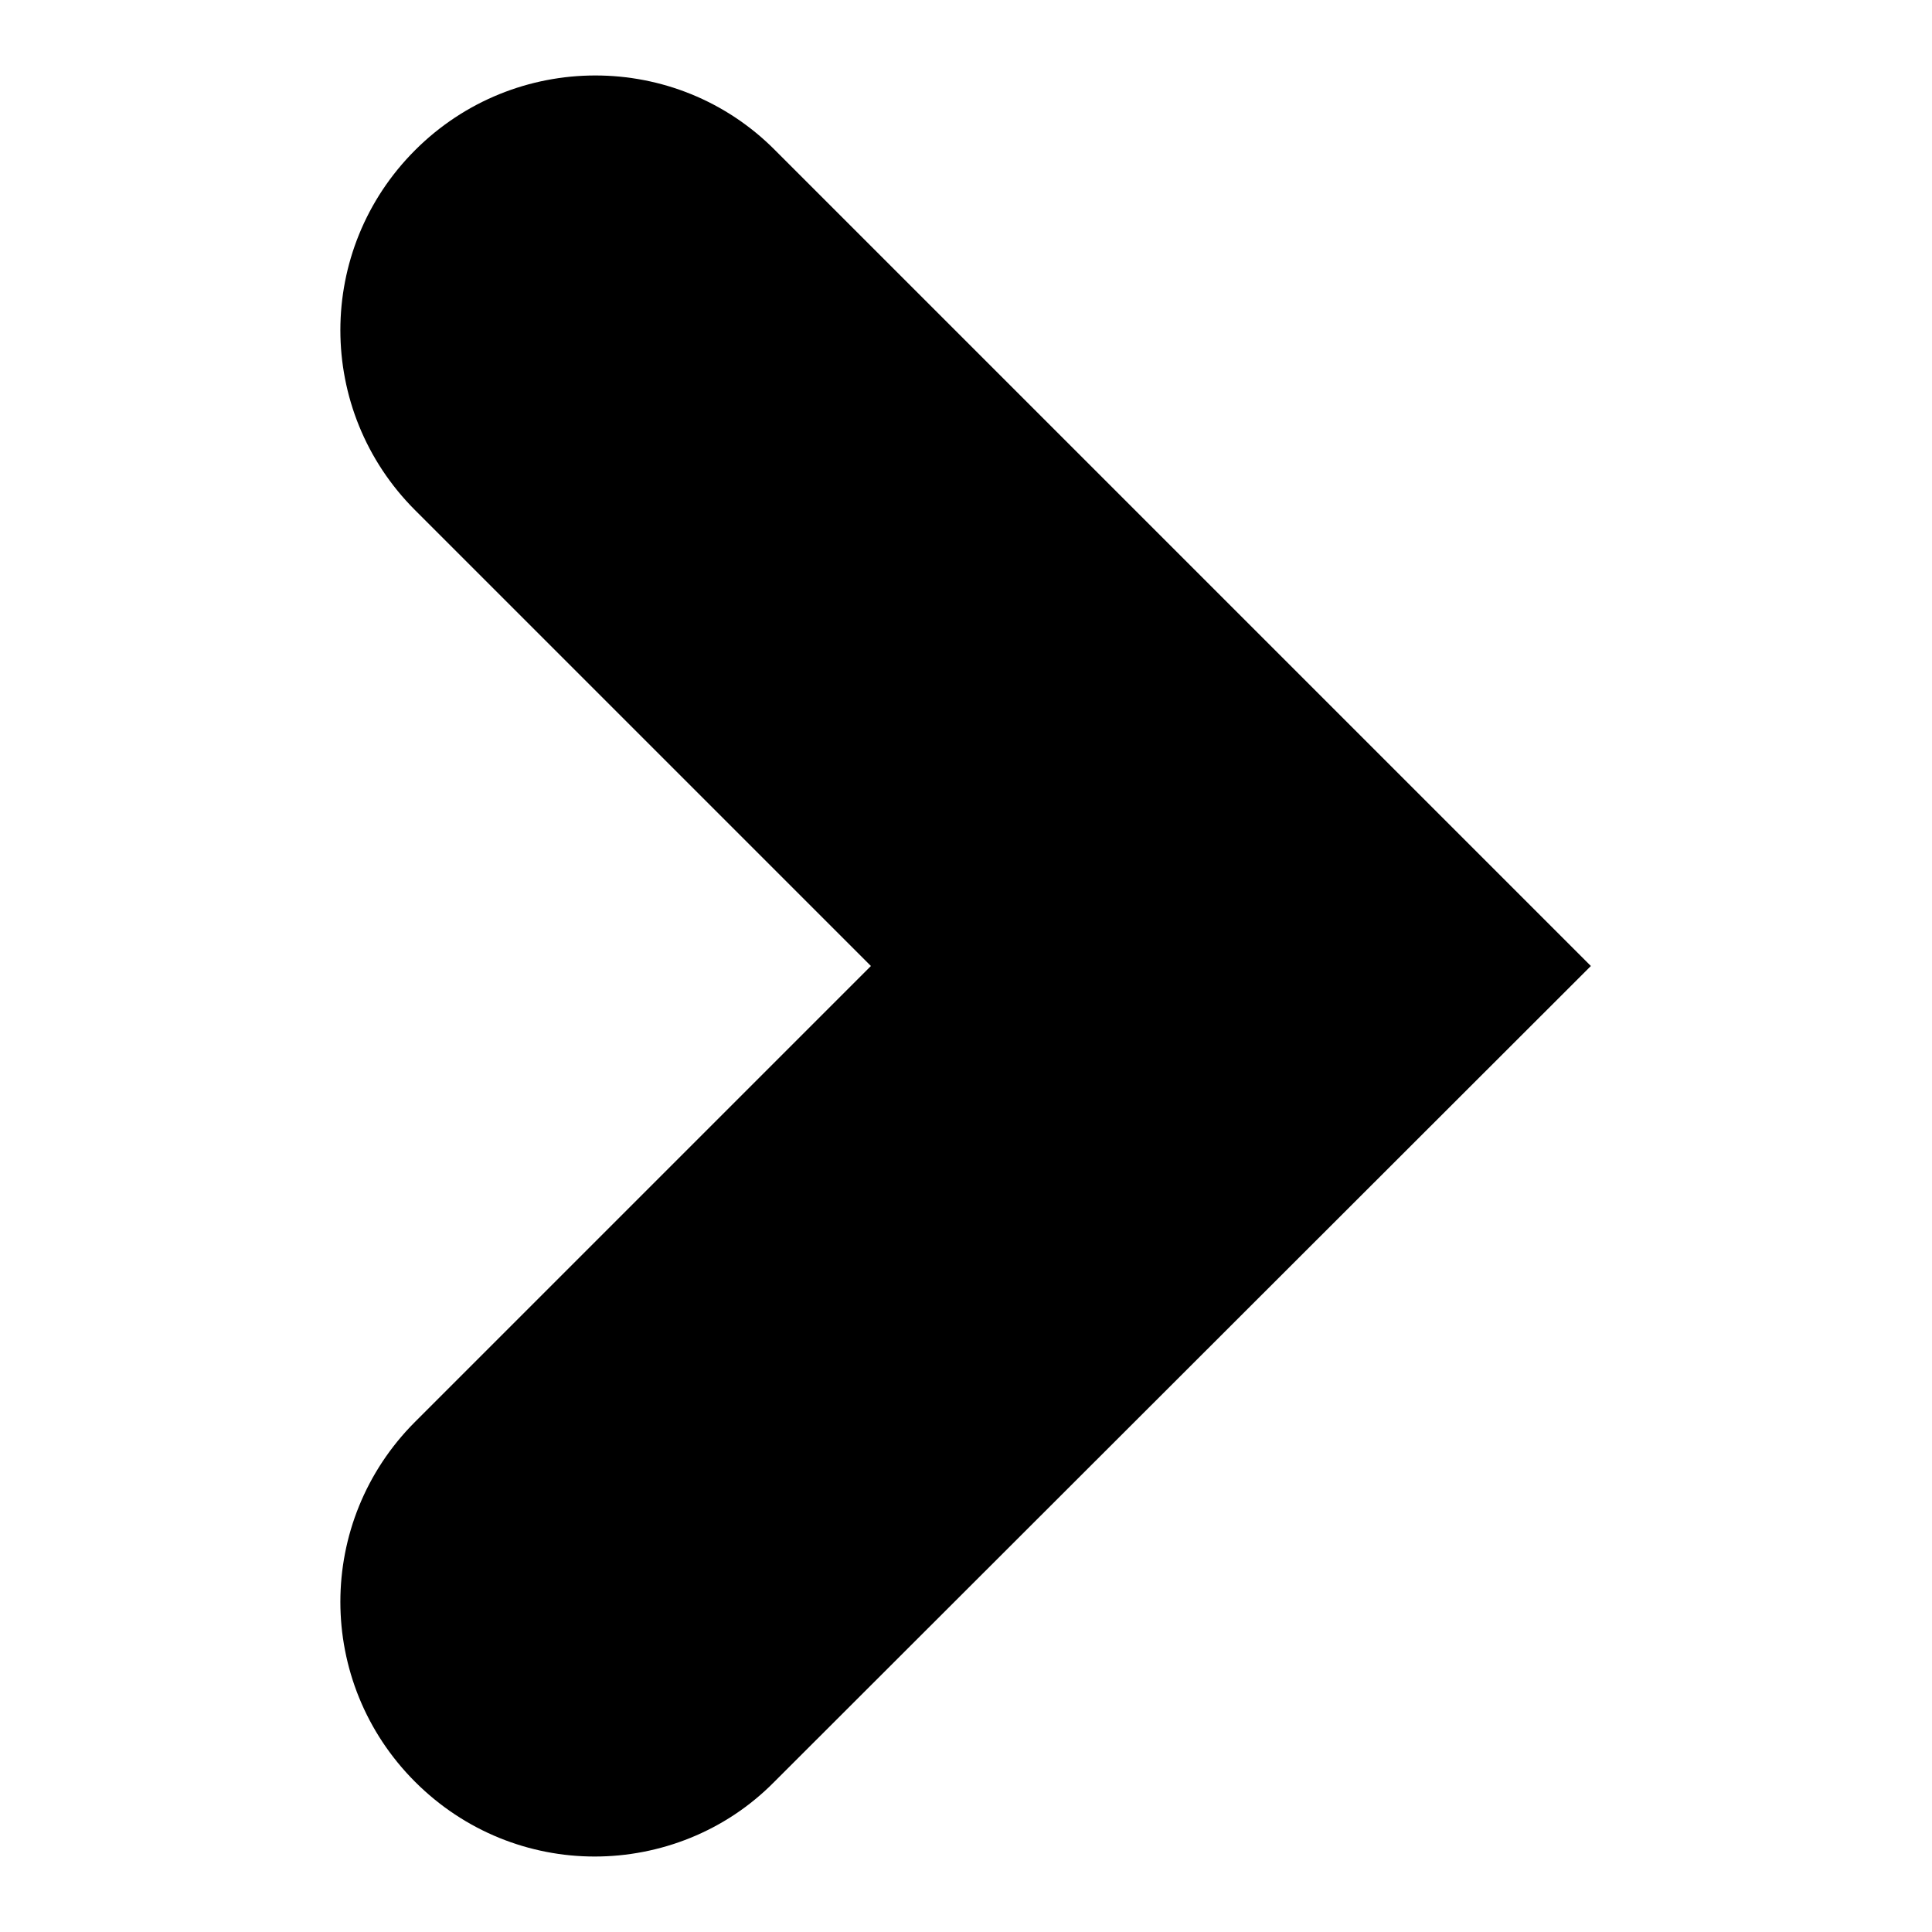
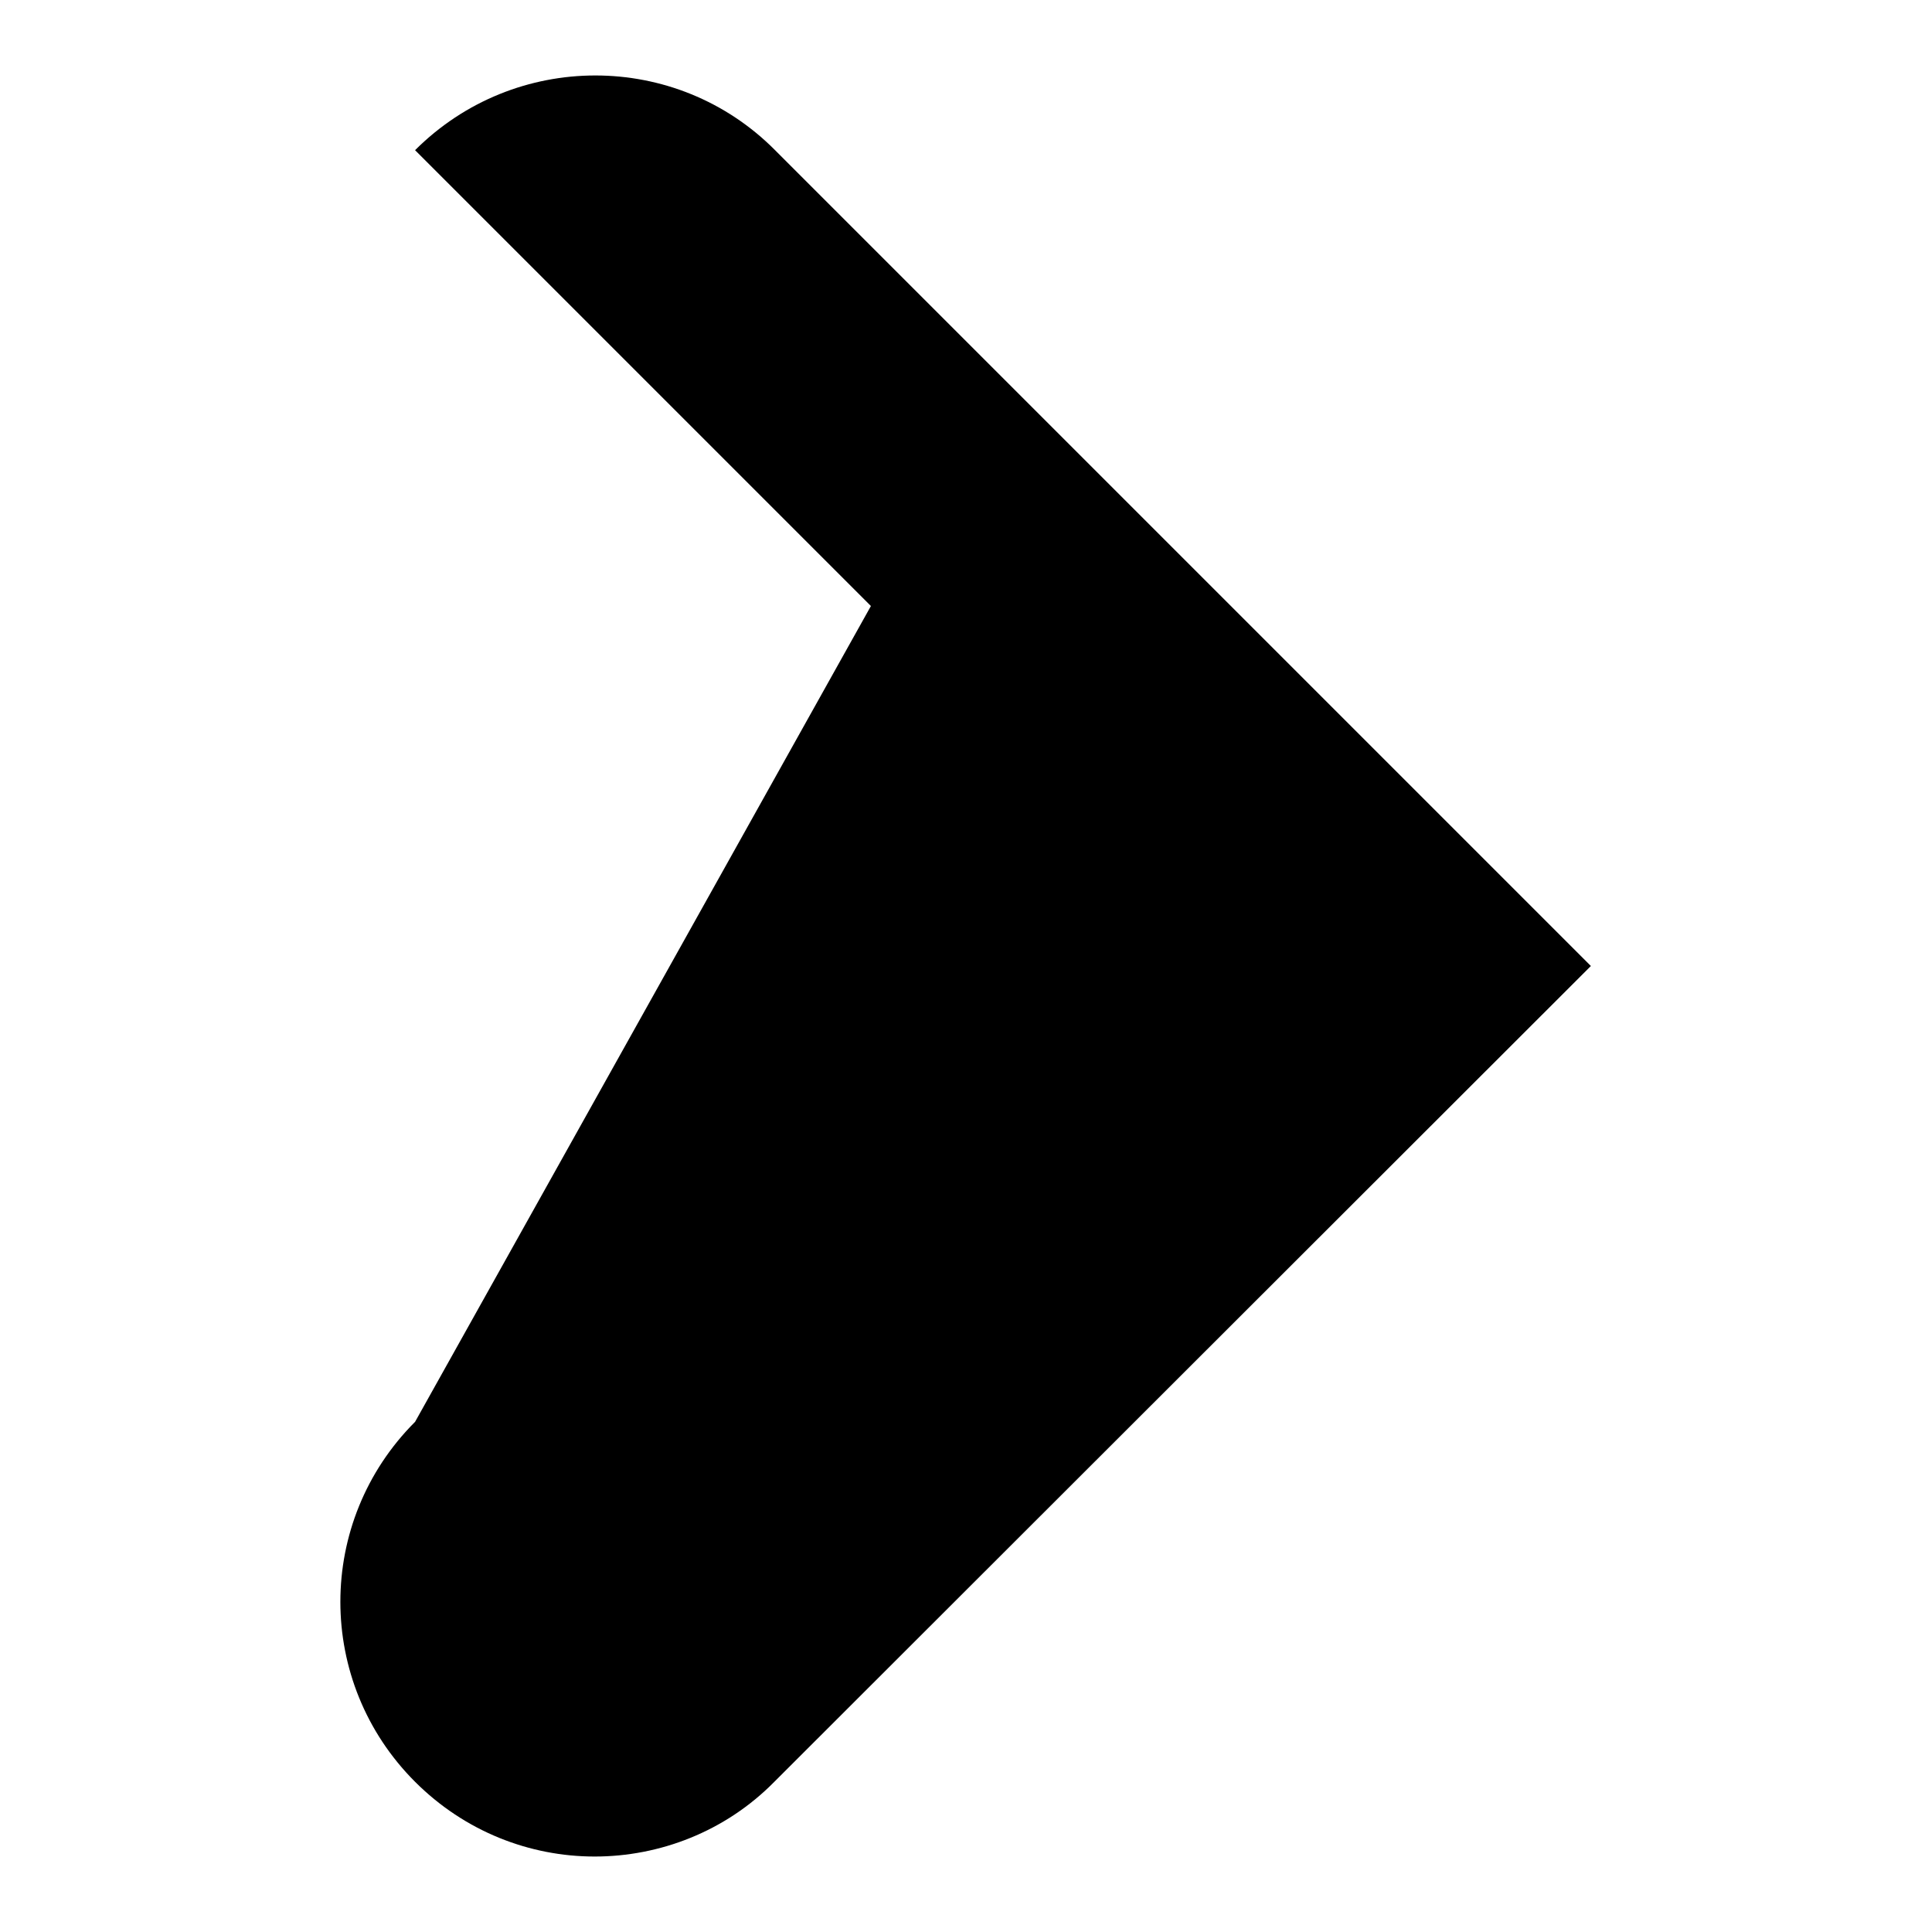
<svg xmlns="http://www.w3.org/2000/svg" version="1.1" x="0px" y="0px" viewBox="0 0 256 256" enable-background="new 0 0 256 256" xml:space="preserve">
  <g>
    <g>
      <g>
-         <path fill="#000000" d="M55,19.9c-13.2,13.2-13.2,34.5,0,47.7l60.4,60.4L55,188.4c-13.2,13.2-13.2,34.5,0,47.7c6.6,6.6,15.2,9.9,23.8,9.9c8.6,0,17.3-3.3,23.8-9.9L210.8,128L102.7,19.9C89.6,6.7,68.2,6.7,55,19.9z" />
+         <path fill="#000000" d="M55,19.9l60.4,60.4L55,188.4c-13.2,13.2-13.2,34.5,0,47.7c6.6,6.6,15.2,9.9,23.8,9.9c8.6,0,17.3-3.3,23.8-9.9L210.8,128L102.7,19.9C89.6,6.7,68.2,6.7,55,19.9z" />
      </g>
      <g />
      <g />
      <g />
      <g />
      <g />
      <g />
      <g />
      <g />
      <g />
      <g />
      <g />
      <g />
      <g />
      <g />
      <g />
    </g>
  </g>
</svg>